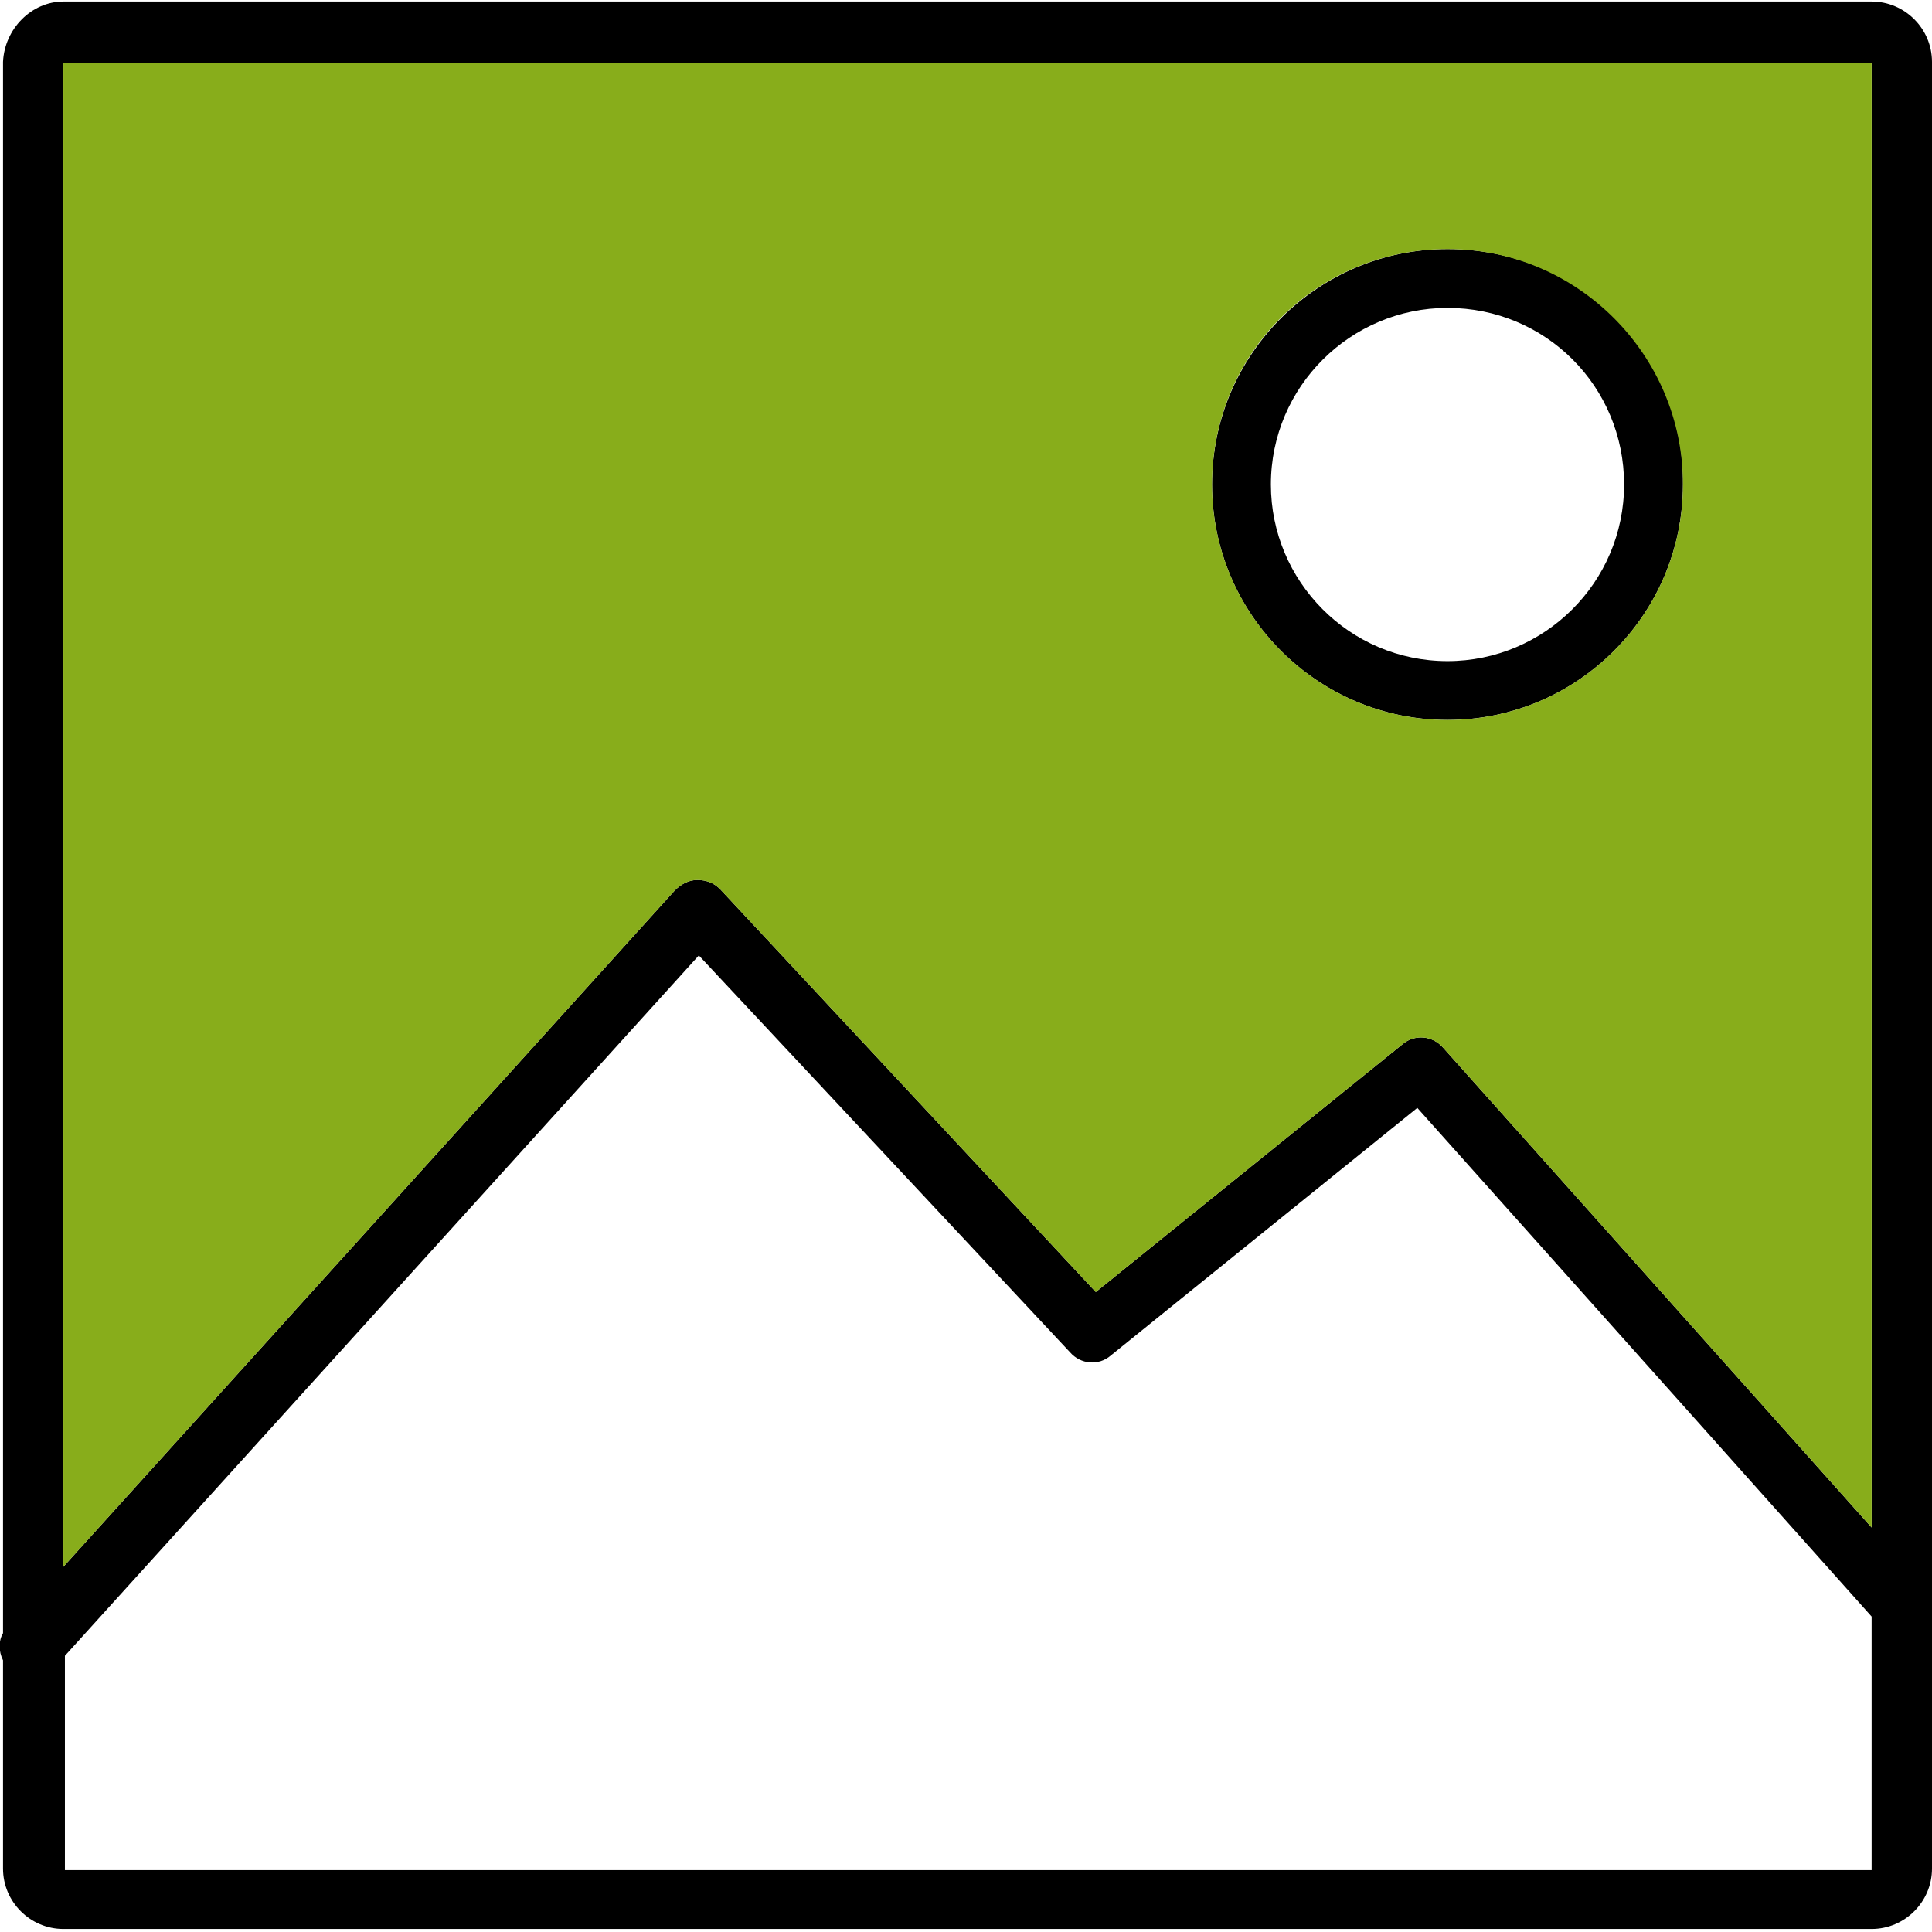
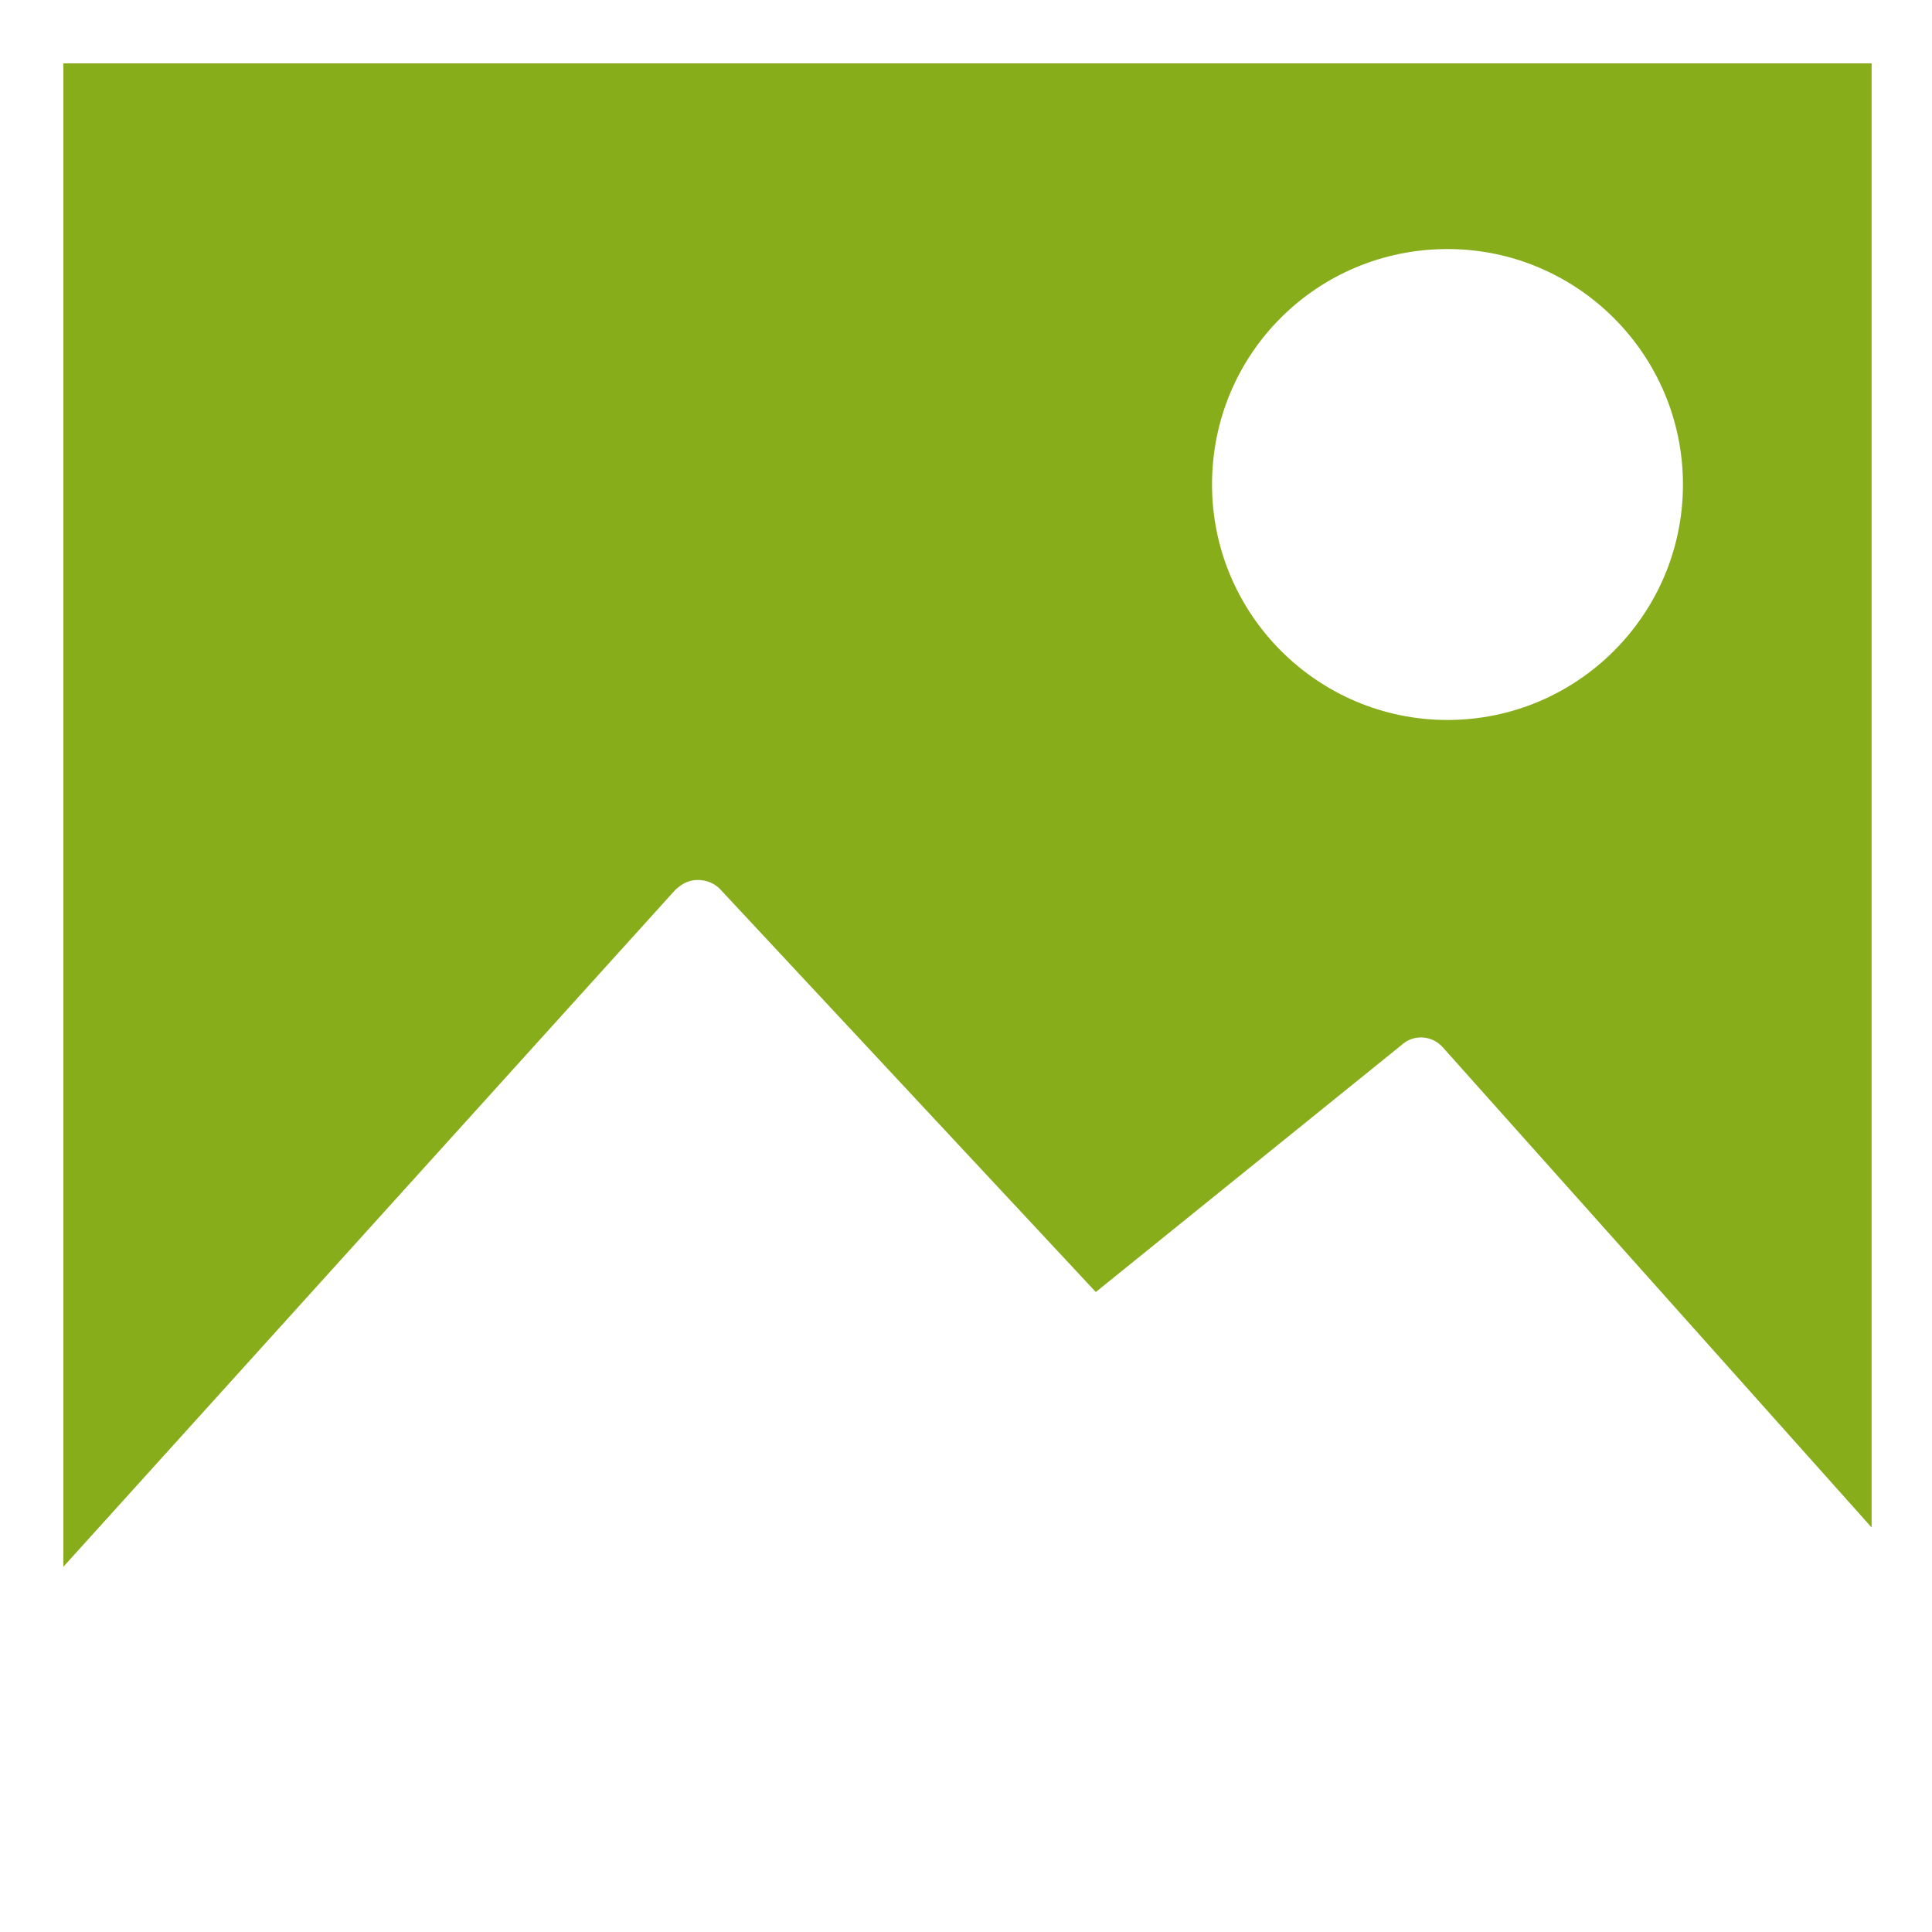
<svg xmlns="http://www.w3.org/2000/svg" width="128" height="128">
  <g>
    <title>background</title>
    <rect fill="none" id="canvas_background" height="402" width="582" y="-1" x="-1" />
  </g>
  <g>
    <title>Layer 1</title>
-     <path clip-rule="evenodd" fill-rule="evenodd" id="XMLID_13_" d="m4.2,0.1l119.8,0c2.2,0 4,1.8 4,4l0,101.8c0.1,0.3 0.1,0.6 0,0.8l0,17.1c0,2.2 -1.8,4 -4,4l-119.8,0c-2.2,0 -4,-1.8 -4,-4l0,-13.8c-0.3,-0.6 -0.3,-1.3 0,-1.8l0,-104.1c0.1,-2.2 1.9,-4 4,-4l0,0zm68.4,85.5l20.3,-16.4c0.8,-0.7 2,-0.6 2.7,0.2l28.4,31.8l0,-97l-119.8,0l0,99.6l40.5,-44.8c0.4,-0.4 0.9,-0.7 1.5,-0.7c0.6,0 1.1,0.2 1.5,0.6l24.9,26.7l0,0zm51.4,21.5l-30.1,-33.7l-20.3,16.4c-0.8,0.7 -2,0.6 -2.7,-0.2l-24.6,-26.3l-42,46.4l0,14.2l119.7,0l0,-16.8l0,0zm-28.1,-90.6c-8.6,0 -15.6,7 -15.6,15.6c0,8.6 7,15.6 15.6,15.6c8.6,0 15.6,-7 15.6,-15.6c0.1,-8.7 -6.9,-15.6 -15.6,-15.6l0,0zm0,3.9c-6.4,0 -11.7,5.2 -11.7,11.7c0,6.4 5.2,11.7 11.7,11.7c6.4,0 11.7,-5.2 11.7,-11.7c0,-6.5 -5.2,-11.7 -11.7,-11.7z" class="st0" />
    <path fill="#88AD1B" clip-rule="evenodd" fill-rule="evenodd" id="XMLID_10_" d="m72.6,85.6l20.3,-16.4c0.8,-0.7 2,-0.6 2.7,0.2l28.4,31.8l0,-97l-119.8,0l0,99.6l40.5,-44.8c0.4,-0.4 0.9,-0.7 1.5,-0.7c0.6,0 1.1,0.2 1.5,0.6l24.9,26.7l0,0zm23.3,-69.1c8.6,0 15.6,7 15.6,15.6c0,8.6 -7,15.6 -15.6,15.6c-8.6,0 -15.6,-7 -15.6,-15.6c0,-8.7 7,-15.6 15.6,-15.6z" class="st1" />
  </g>
</svg>